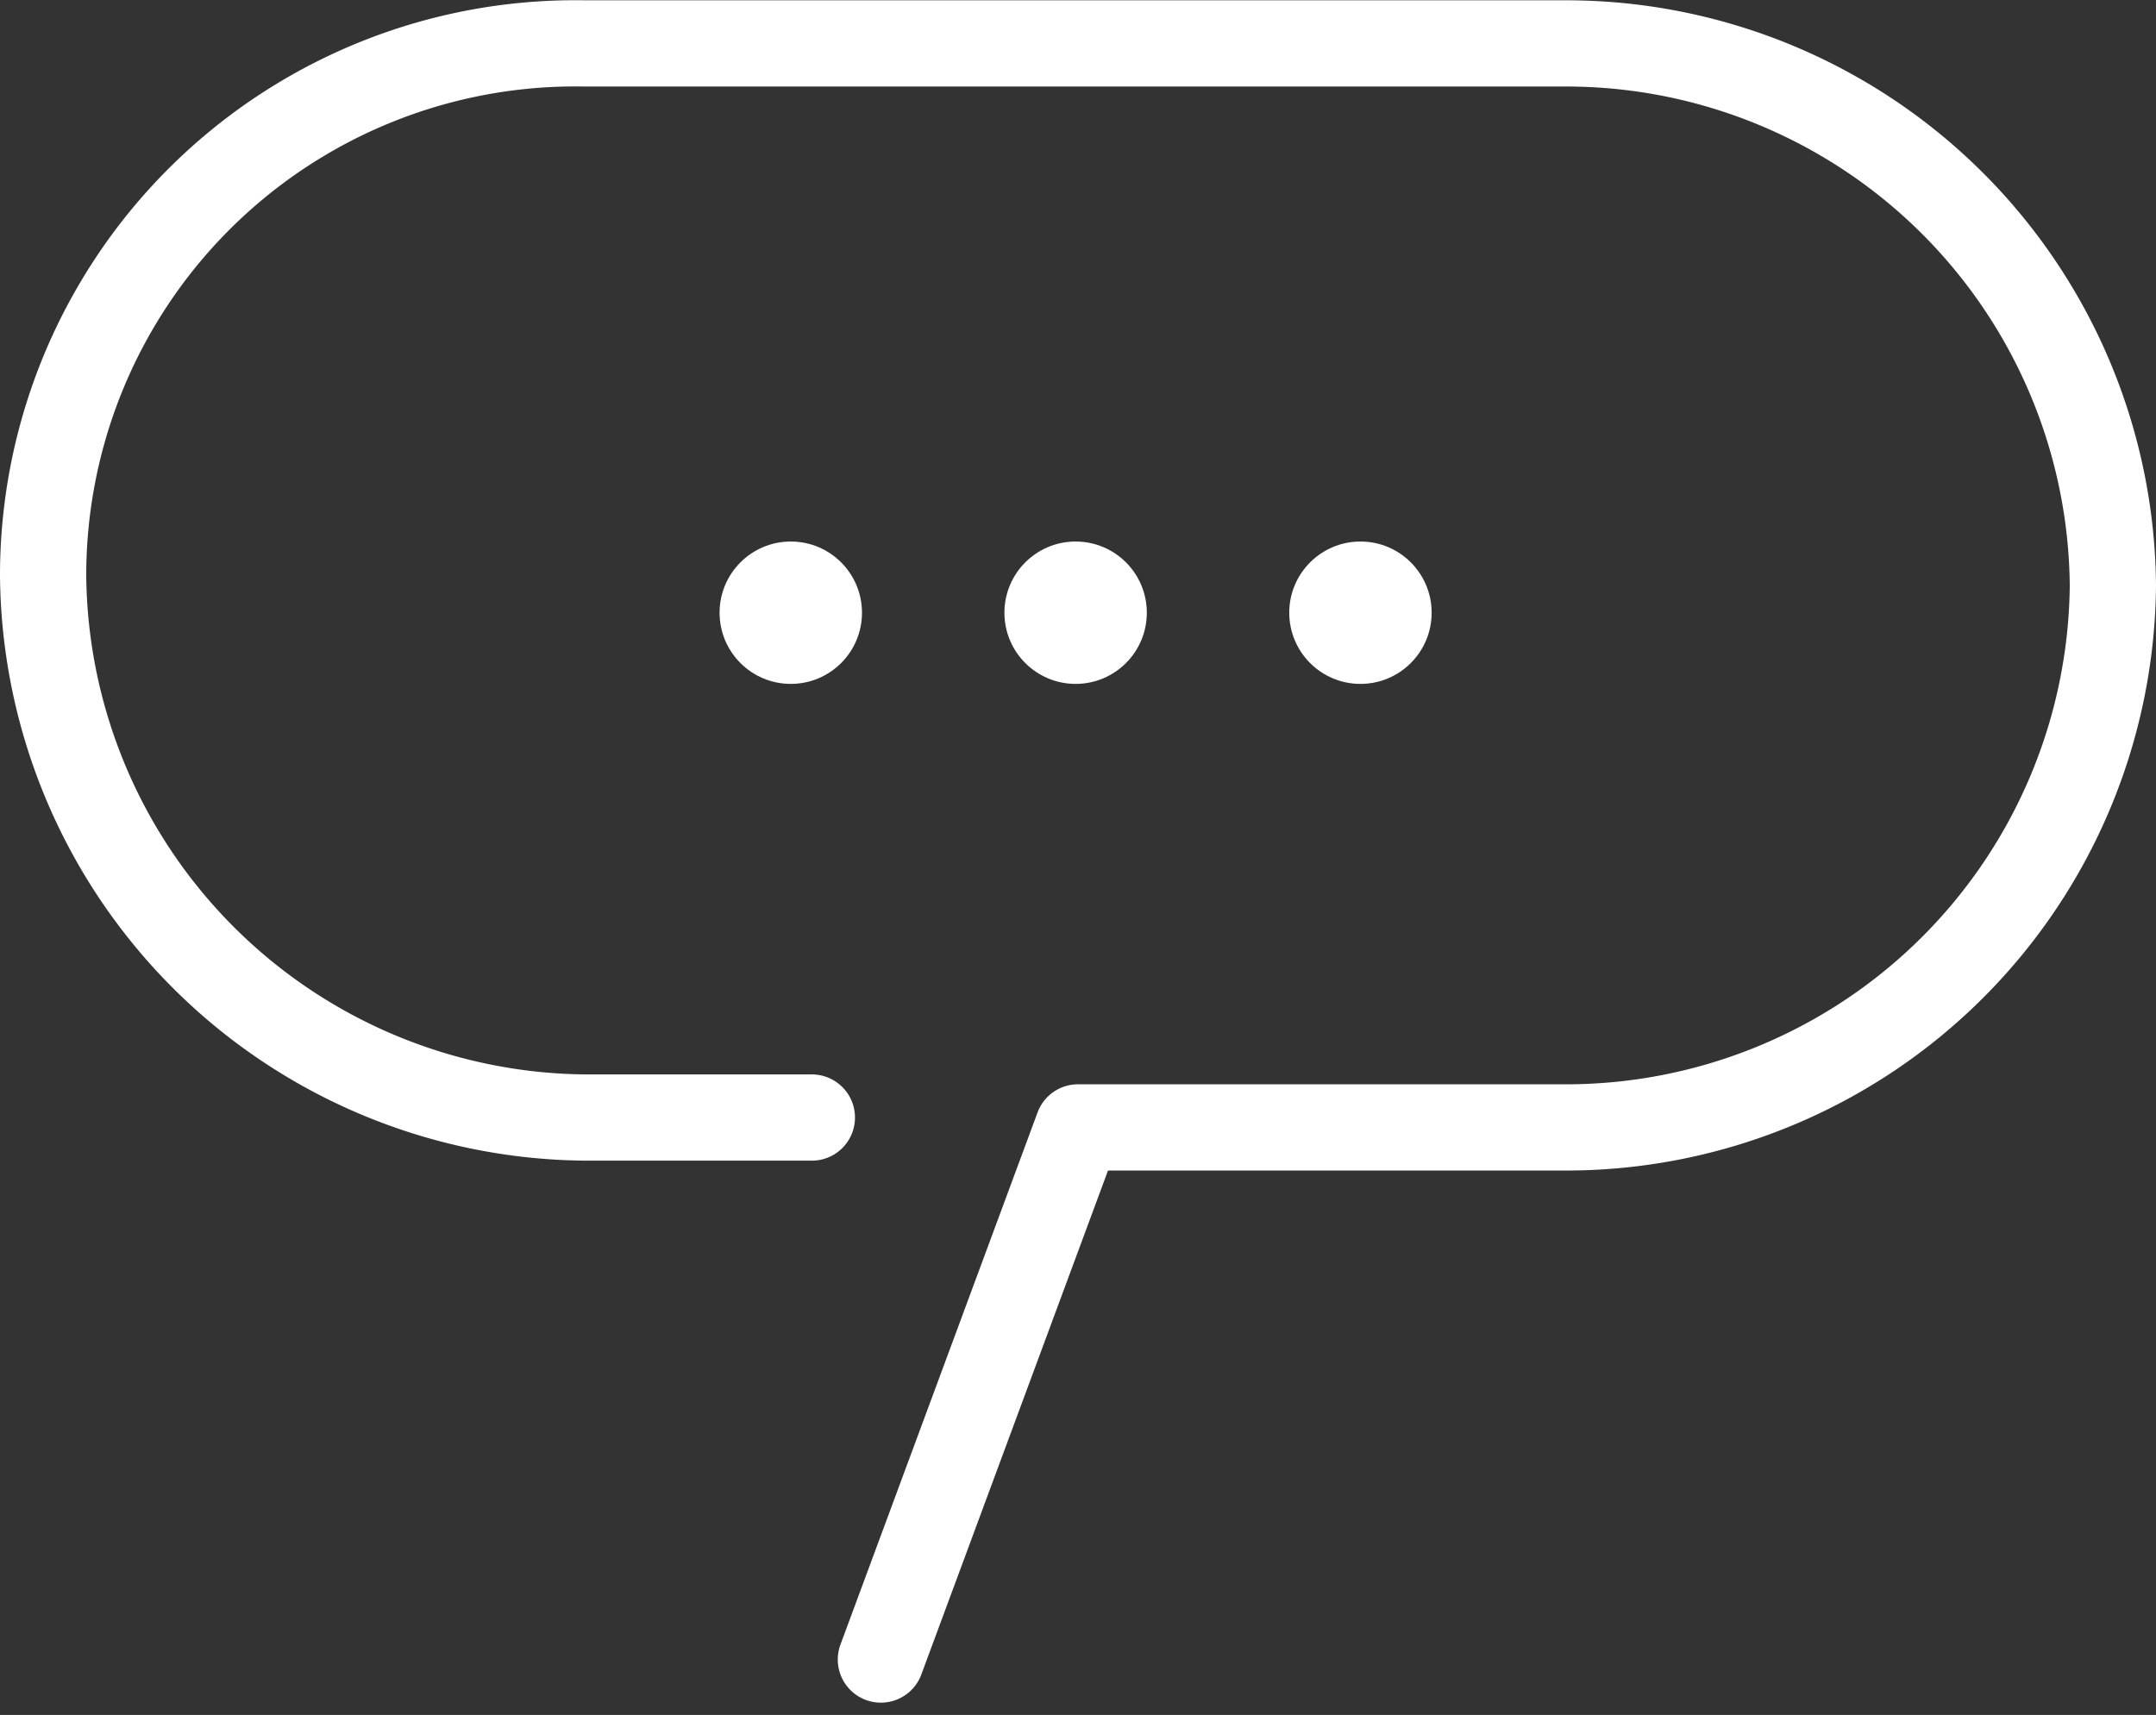
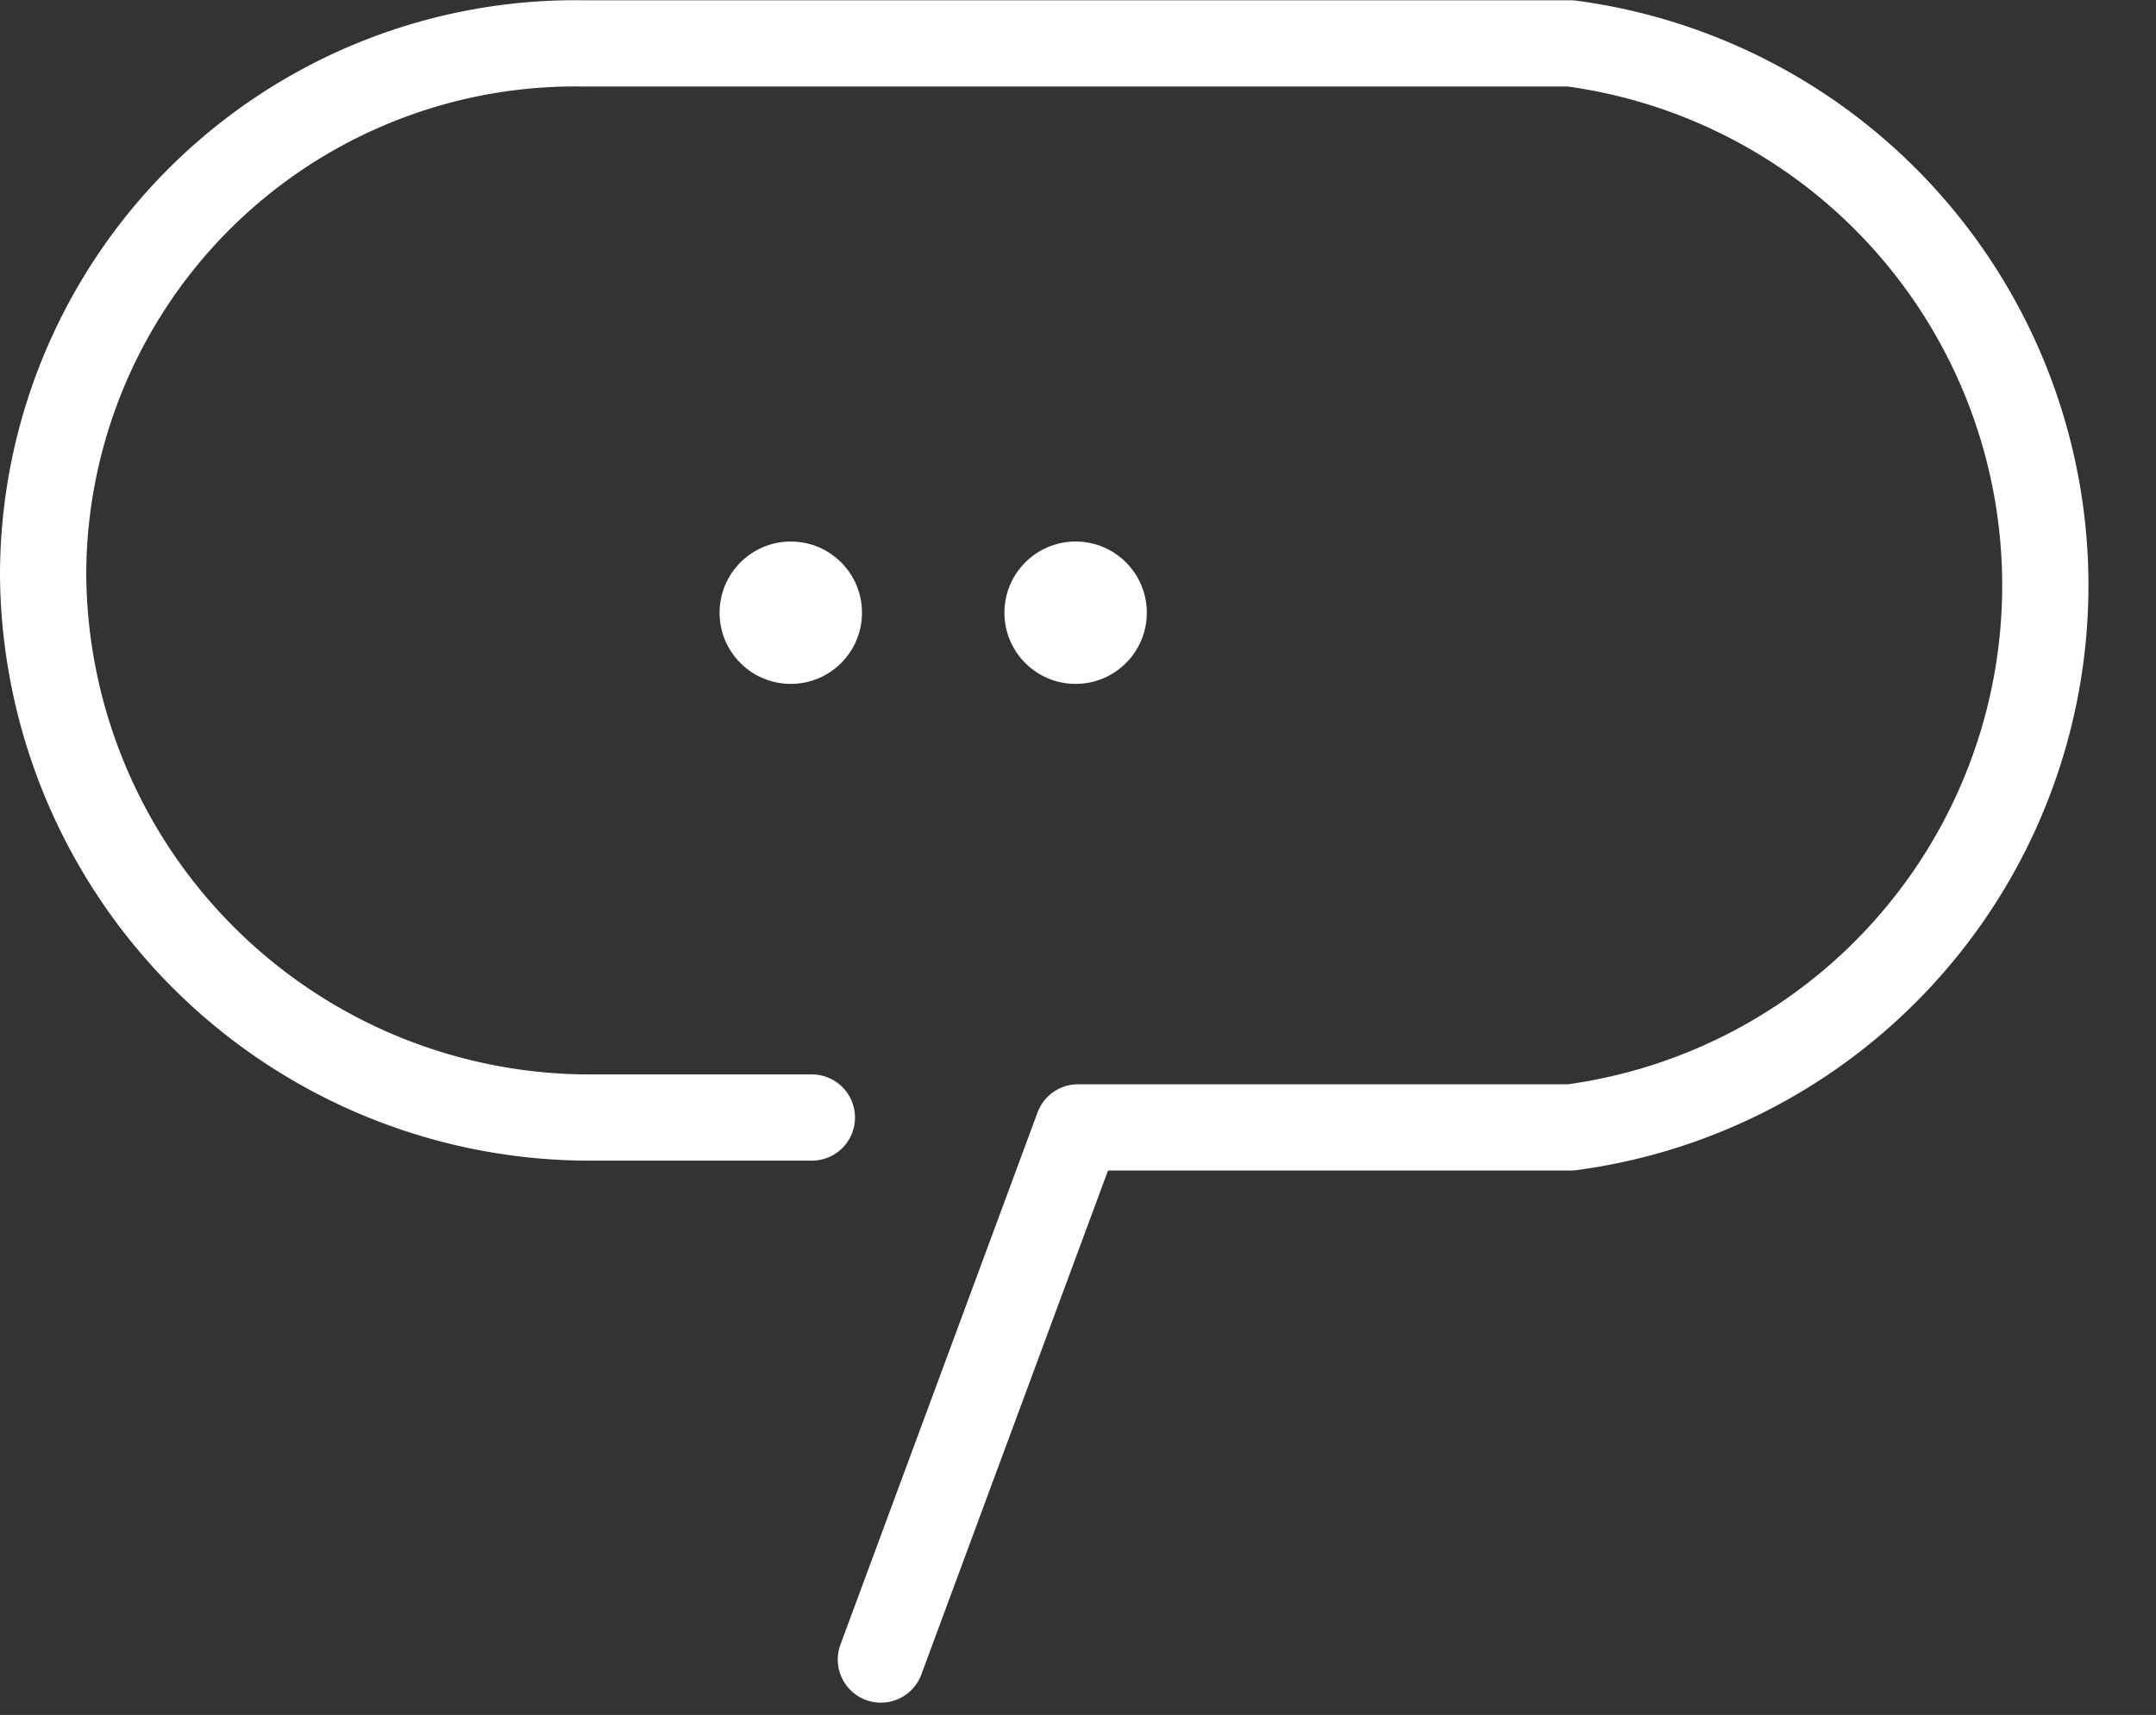
<svg xmlns="http://www.w3.org/2000/svg" width="62.5" height="49.723" viewBox="0 0 62.5 49.723">
  <rect x="0" y="0" width="62.5" height="49.723" fill="#333333" stroke="none" />
  <g id="Groupe_444" data-name="Groupe 444" transform="translate(-1178.75 -54.749)">
    <g id="Groupe_59" data-name="Groupe 59" transform="translate(1180 56)">
-       <path id="Tracé_189" data-name="Tracé 189" d="M24.786,47.463,30.5,32.034H44.786A15.854,15.854,0,0,0,60.5,16.32h0A15.854,15.854,0,0,0,44.786.605H16.214A15.427,15.427,0,0,0,.5,16.034h0A15.854,15.854,0,0,0,16.214,31.748h6.571" transform="translate(-0.5 -0.597)" fill="none" stroke="#fff" stroke-linecap="round" stroke-linejoin="round" stroke-miterlimit="10" stroke-width="2.5" />
+       <path id="Tracé_189" data-name="Tracé 189" d="M24.786,47.463,30.5,32.034H44.786h0A15.854,15.854,0,0,0,44.786.605H16.214A15.427,15.427,0,0,0,.5,16.034h0A15.854,15.854,0,0,0,16.214,31.748h6.571" transform="translate(-0.5 -0.597)" fill="none" stroke="#fff" stroke-linecap="round" stroke-linejoin="round" stroke-miterlimit="10" stroke-width="2.5" />
    </g>
    <circle id="Ellipse_38" data-name="Ellipse 38" cx="2.064" cy="2.064" r="2.064" transform="translate(1199.61 70.45)" fill="#fff" />
    <circle id="Ellipse_39" data-name="Ellipse 39" cx="2.064" cy="2.064" r="2.064" transform="translate(1207.867 70.45)" fill="#fff" />
-     <circle id="Ellipse_40" data-name="Ellipse 40" cx="2.064" cy="2.064" r="2.064" transform="translate(1216.124 70.45)" fill="#fff" />
  </g>
</svg>